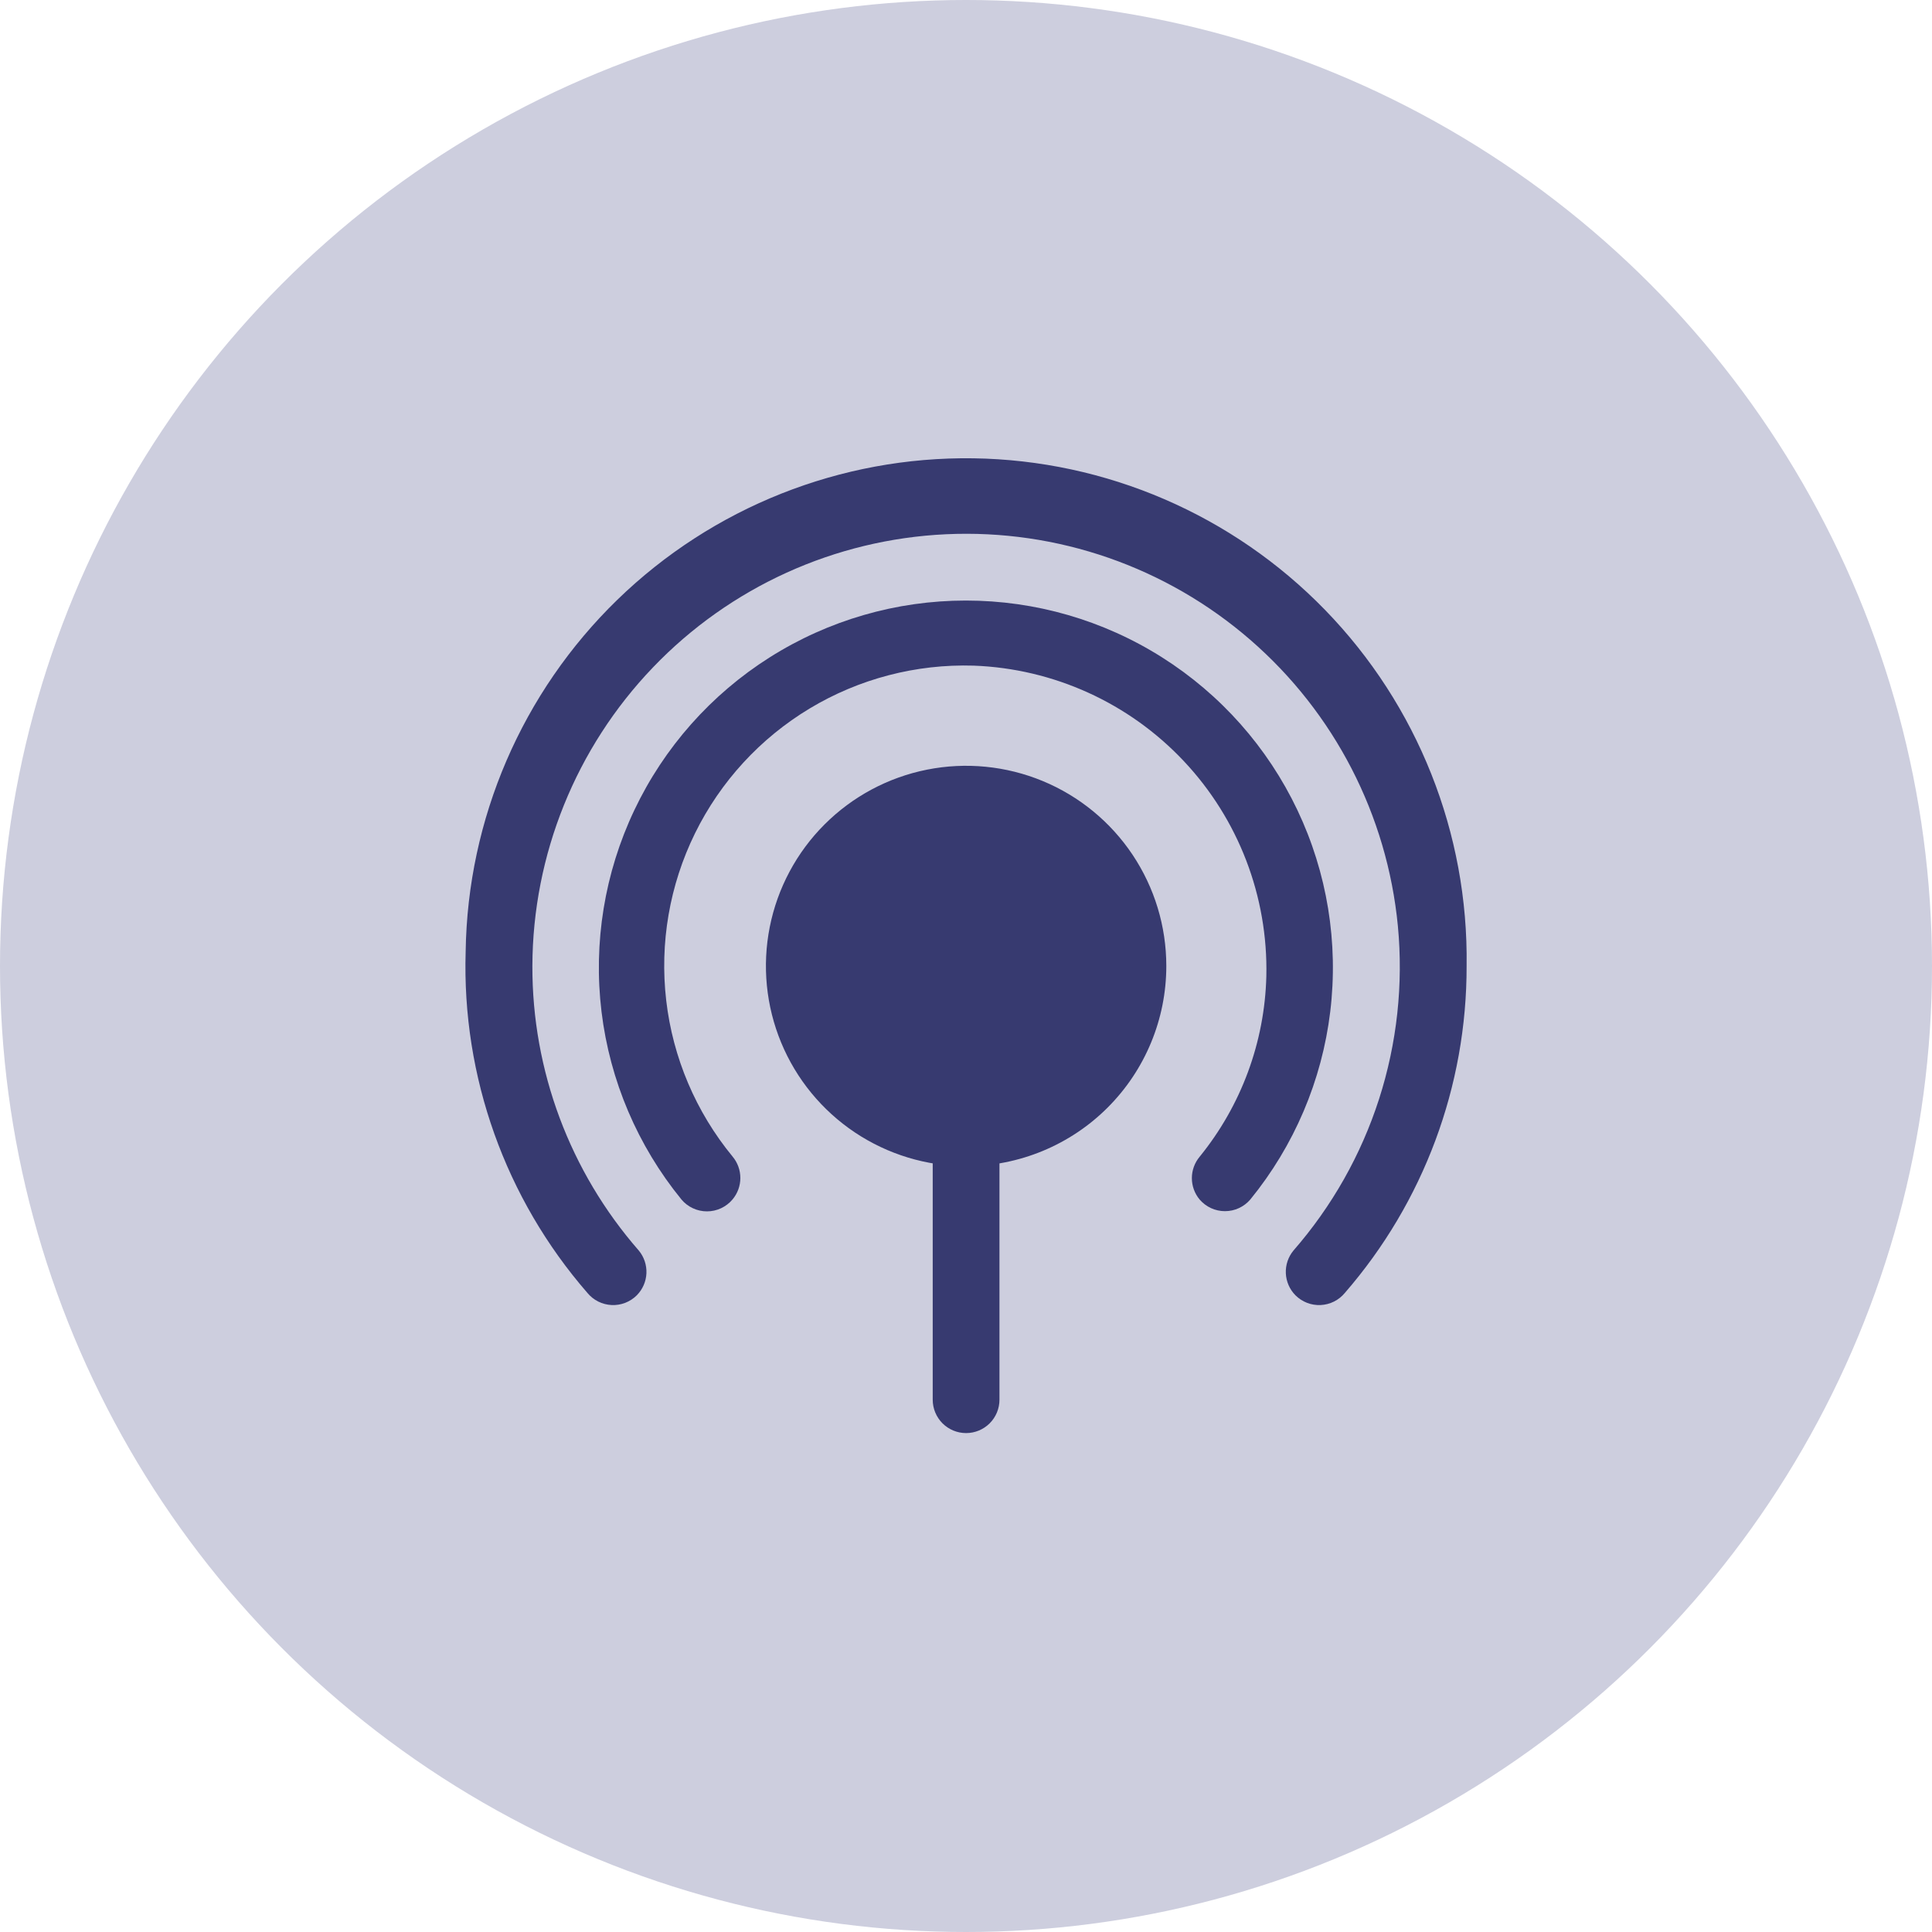
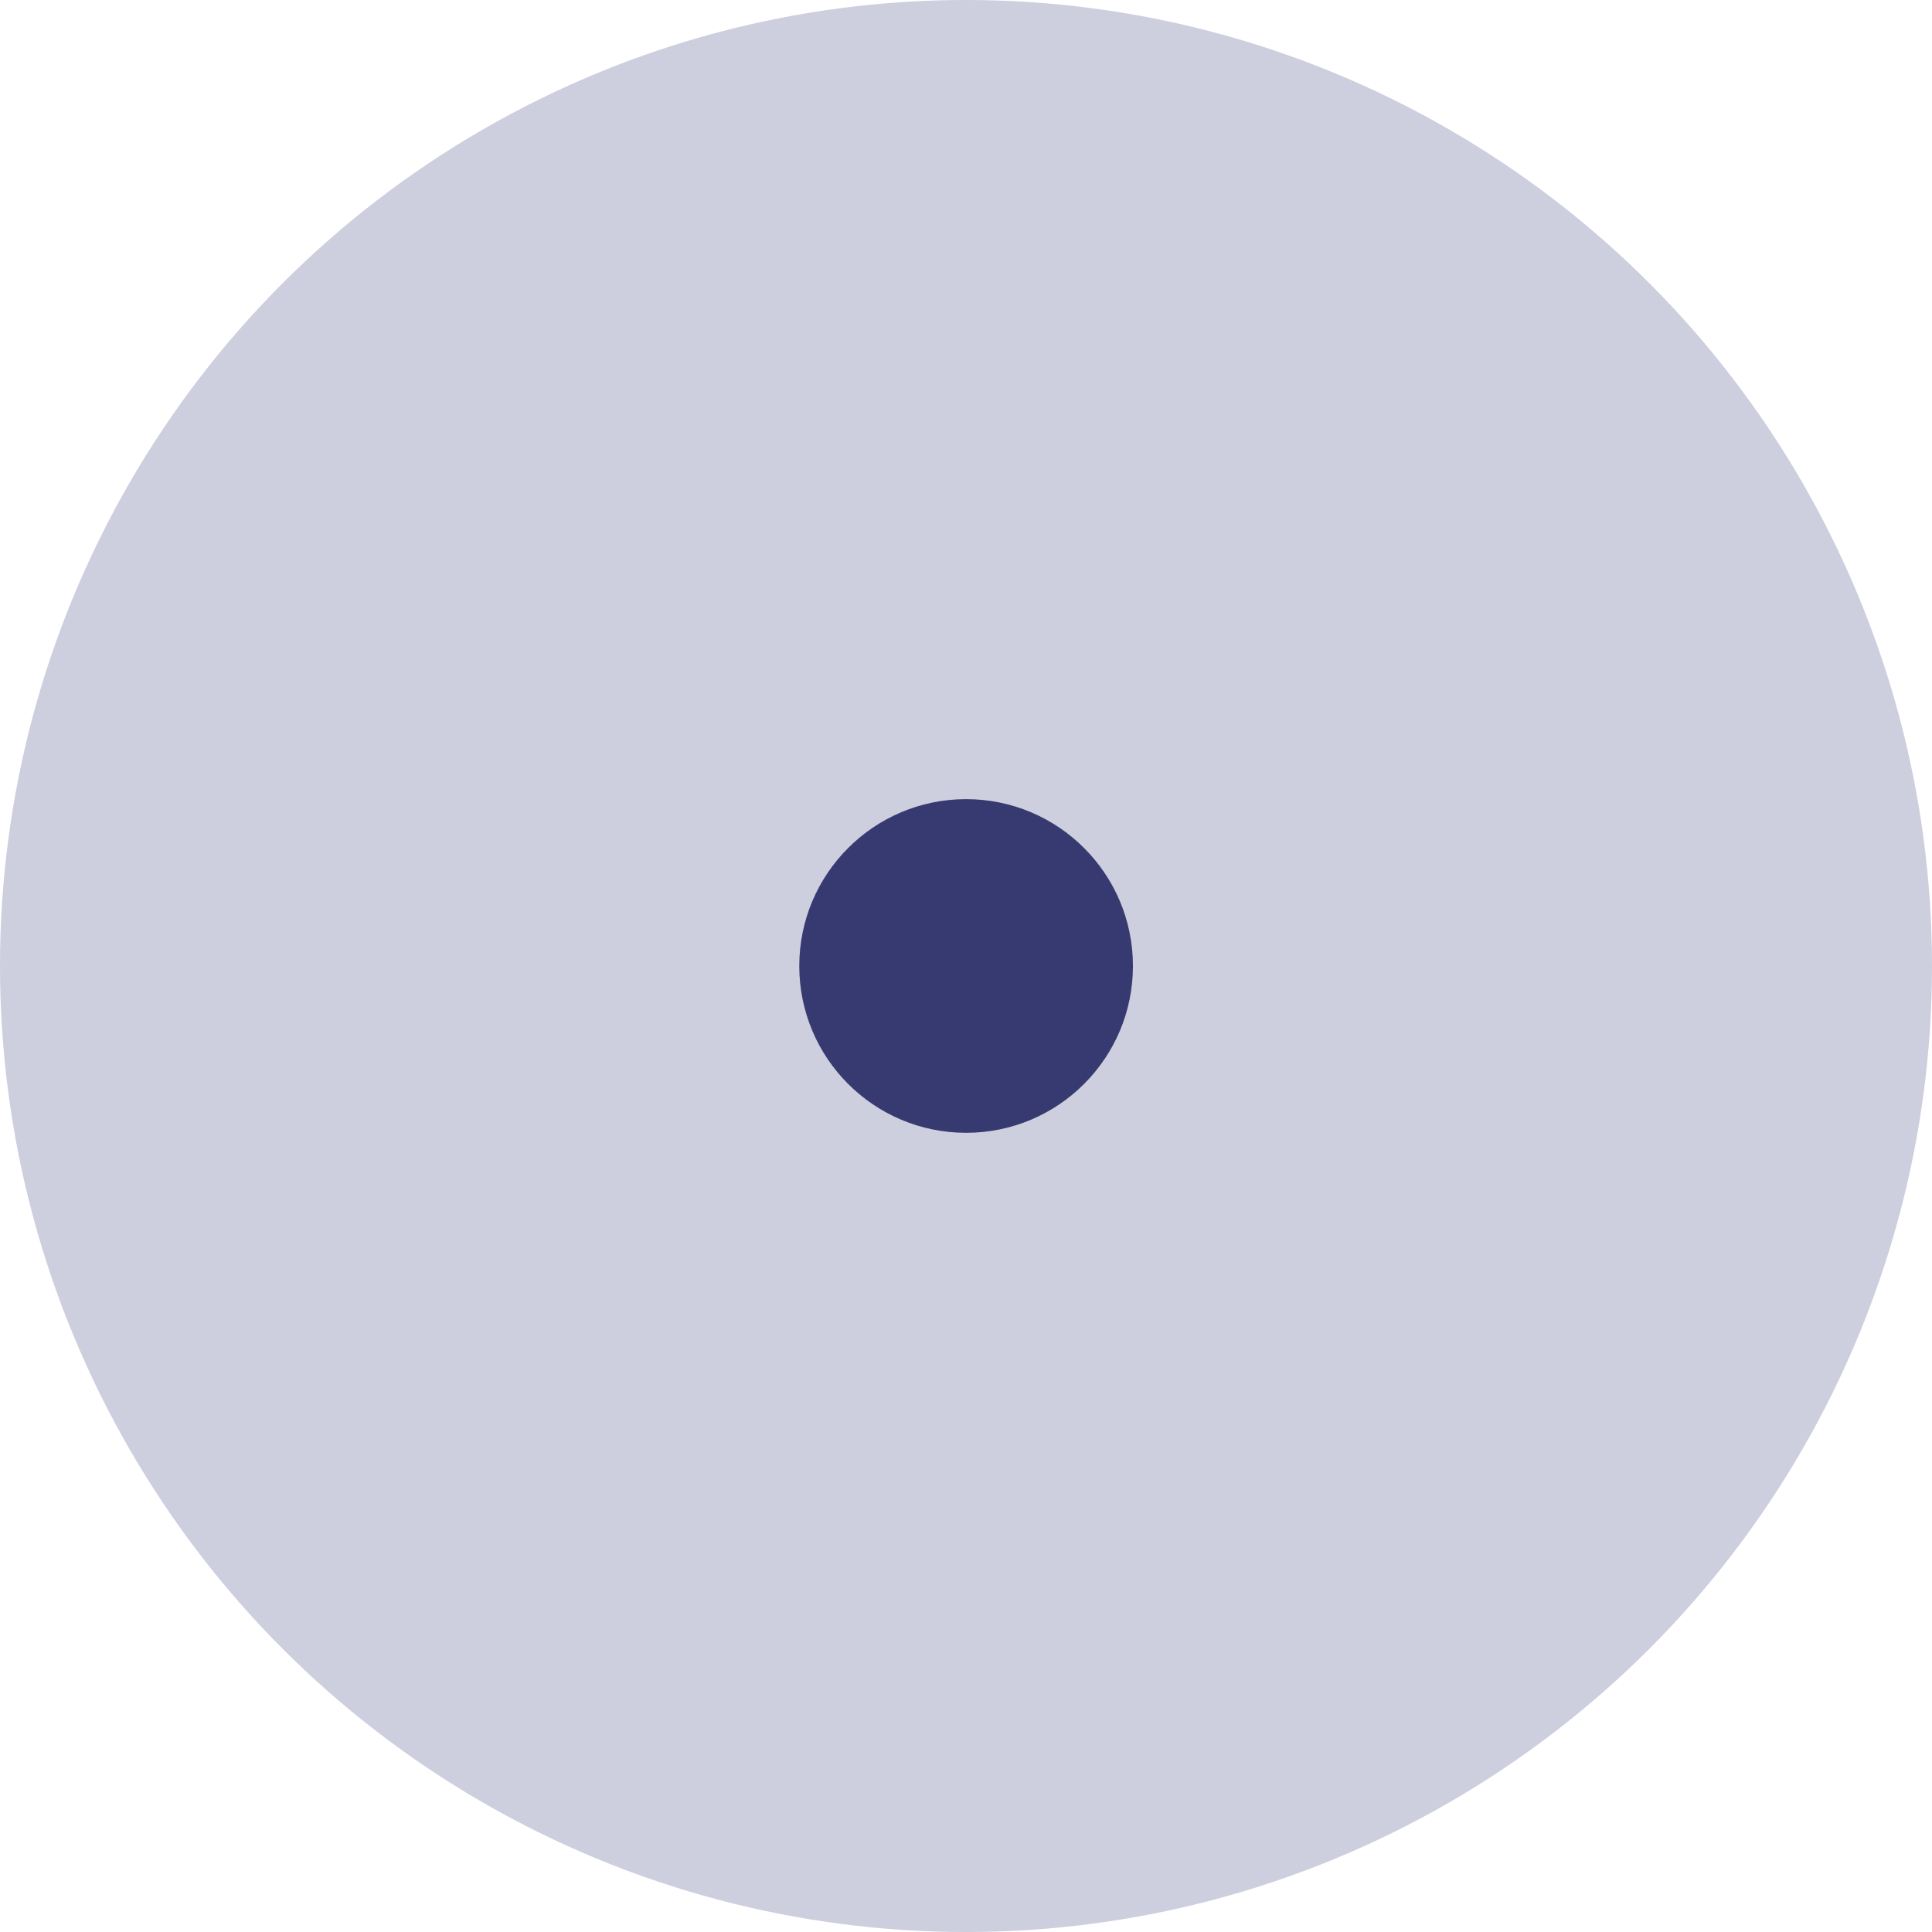
<svg xmlns="http://www.w3.org/2000/svg" width="88" height="88" viewBox="0 0 88 88" fill="none">
  <circle cx="44" cy="44" r="44" fill="#CDCEDE" />
-   <path d="M54.64 54.635C54.413 54.362 54.288 54.018 54.288 53.663C54.288 53.307 54.413 52.963 54.64 52.69C56.535 50.361 57.604 47.469 57.68 44.468C57.762 40.832 56.41 37.309 53.916 34.662C51.422 32.014 47.986 30.454 44.352 30.319C41.725 30.239 39.131 30.916 36.88 32.27C34.629 33.625 32.815 35.599 31.656 37.957C30.497 40.315 30.042 42.957 30.345 45.567C30.647 48.177 31.696 50.645 33.364 52.675C33.595 52.949 33.722 53.296 33.722 53.655C33.722 54.014 33.595 54.361 33.364 54.635C33.221 54.805 33.043 54.941 32.843 55.034C32.642 55.128 32.423 55.176 32.201 55.176C31.98 55.176 31.761 55.128 31.56 55.034C31.359 54.941 31.181 54.805 31.039 54.635C29.04 52.184 27.778 49.217 27.398 46.078C27.019 42.938 27.537 39.756 28.894 36.899C30.25 34.043 32.389 31.63 35.062 29.94C37.735 28.25 40.832 27.354 43.995 27.354C47.157 27.354 50.254 28.25 52.927 29.94C55.6 31.63 57.739 34.043 59.095 36.899C60.452 39.756 60.97 42.938 60.591 46.078C60.211 49.217 58.949 52.184 56.95 54.635C56.807 54.802 56.63 54.936 56.431 55.028C56.232 55.12 56.015 55.167 55.795 55.167C55.576 55.167 55.359 55.12 55.159 55.028C54.96 54.936 54.783 54.802 54.64 54.635Z" fill="#373A70" />
-   <path d="M59.005 58.998C58.741 58.73 58.585 58.374 58.568 57.997C58.551 57.621 58.675 57.252 58.914 56.962C60.67 54.949 61.997 52.6 62.815 50.058C63.632 47.515 63.924 44.833 63.671 42.175C63.185 37.128 60.778 32.462 56.947 29.142C53.117 25.821 48.157 24.099 43.093 24.334C38.029 24.568 33.248 26.74 29.741 30.4C26.233 34.06 24.267 38.929 24.249 43.998C24.237 48.765 25.96 53.373 29.097 56.962C29.337 57.252 29.46 57.621 29.444 57.997C29.427 58.374 29.271 58.73 29.006 58.998C28.856 59.148 28.677 59.265 28.479 59.342C28.281 59.419 28.07 59.453 27.858 59.443C27.646 59.433 27.439 59.379 27.249 59.284C27.059 59.189 26.892 59.055 26.757 58.892C23.017 54.592 21.037 49.04 21.21 43.345C21.296 37.299 23.781 31.535 28.117 27.321C32.454 23.107 38.287 20.789 44.333 20.875C50.378 20.962 56.142 23.447 60.356 27.783C64.57 32.12 66.888 37.952 66.802 43.998C66.814 49.47 64.844 54.761 61.255 58.892C61.12 59.055 60.952 59.189 60.763 59.284C60.573 59.379 60.366 59.433 60.154 59.443C59.942 59.453 59.73 59.419 59.532 59.342C59.335 59.265 59.155 59.148 59.005 58.998Z" fill="#373A70" />
-   <path d="M44.005 53.118C42.202 53.118 40.439 52.583 38.939 51.581C37.44 50.579 36.271 49.155 35.581 47.489C34.891 45.823 34.71 43.989 35.062 42.22C35.414 40.452 36.282 38.827 37.557 37.552C38.833 36.276 40.457 35.408 42.226 35.056C43.995 34.704 45.828 34.885 47.495 35.575C49.161 36.265 50.585 37.434 51.587 38.933C52.589 40.433 53.124 42.196 53.124 43.999C53.124 46.418 52.163 48.737 50.453 50.447C48.743 52.157 46.423 53.118 44.005 53.118ZM44.005 37.92C42.803 37.92 41.627 38.277 40.628 38.945C39.628 39.613 38.849 40.562 38.389 41.673C37.929 42.784 37.808 44.006 38.043 45.185C38.278 46.364 38.856 47.448 39.707 48.298C40.557 49.148 41.64 49.727 42.819 49.961C43.998 50.196 45.221 50.076 46.331 49.615C47.442 49.155 48.392 48.376 49.06 47.377C49.728 46.377 50.084 45.202 50.084 43.999C50.084 42.387 49.444 40.841 48.304 39.701C47.164 38.561 45.617 37.92 44.005 37.92Z" fill="#373A70" />
-   <path d="M44.004 65.275C43.601 65.275 43.215 65.115 42.929 64.83C42.645 64.545 42.484 64.159 42.484 63.756V51.598H45.524V63.756C45.524 64.159 45.364 64.545 45.079 64.83C44.794 65.115 44.407 65.275 44.004 65.275Z" fill="#373A70" />
  <path d="M44.005 51.598C48.202 51.598 51.604 48.196 51.604 43.999C51.604 39.802 48.202 36.4 44.005 36.4C39.808 36.4 36.406 39.802 36.406 43.999C36.406 48.196 39.808 51.598 44.005 51.598Z" fill="#373A70" />
</svg>